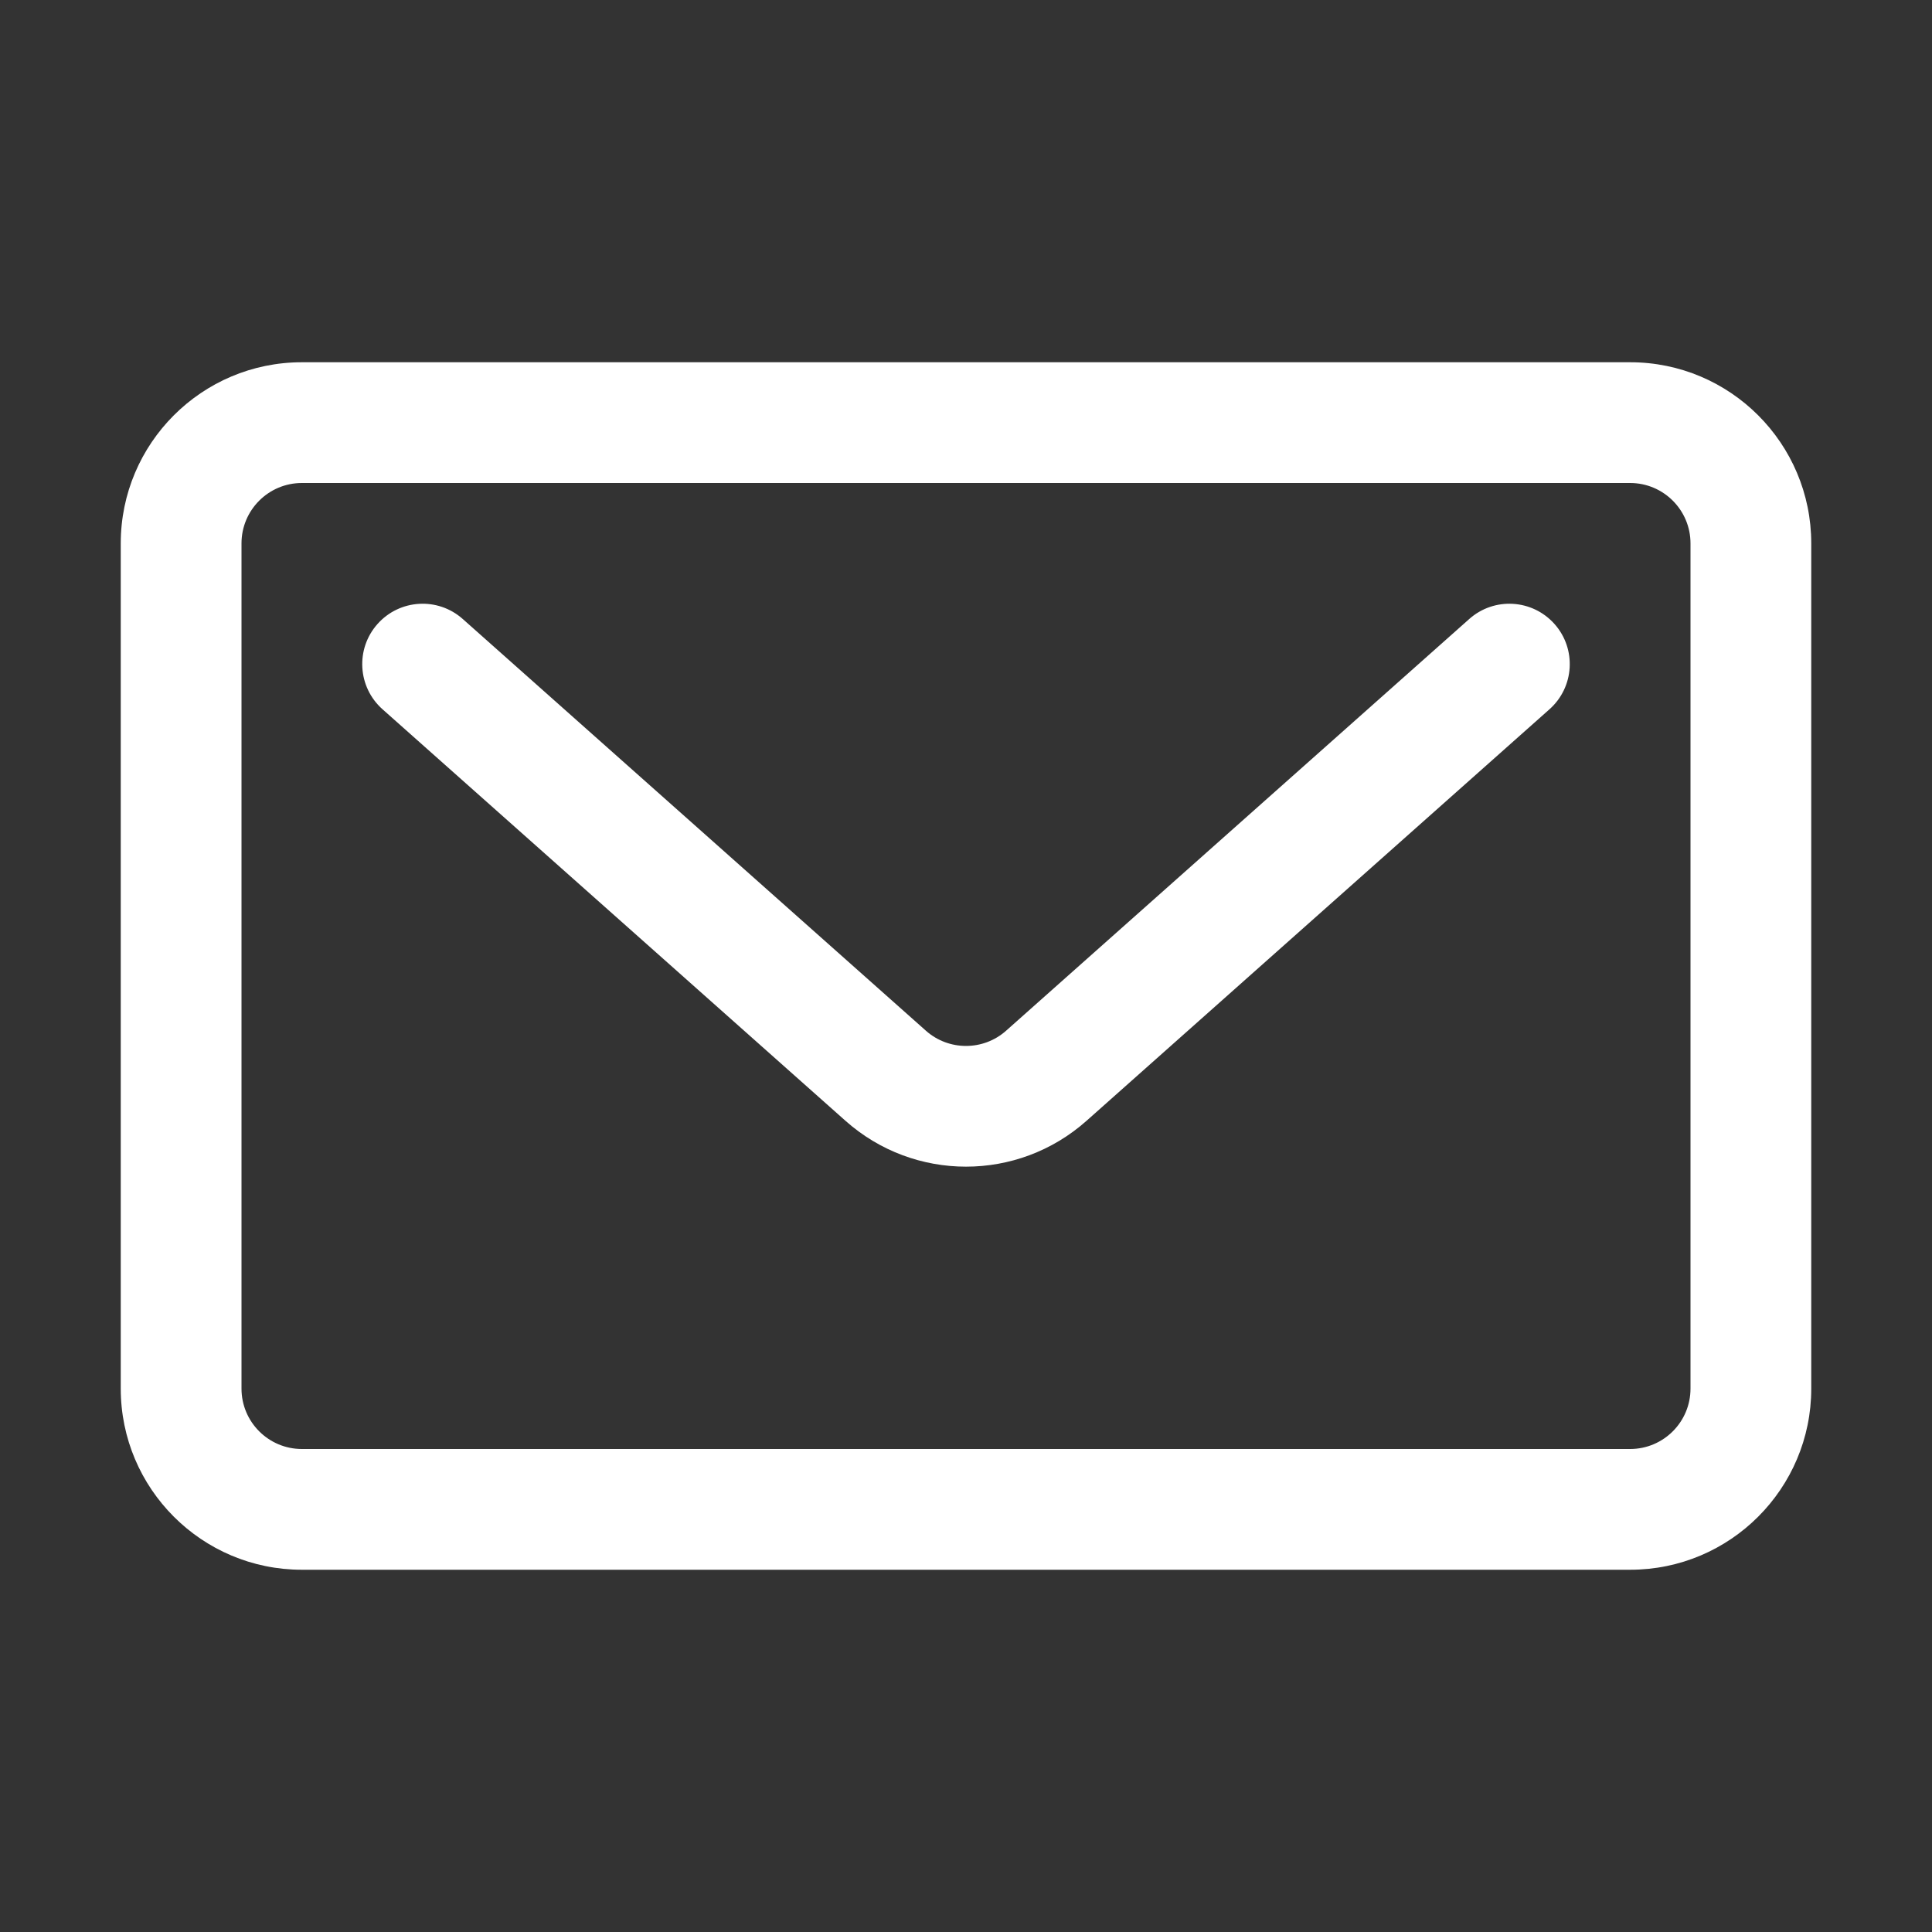
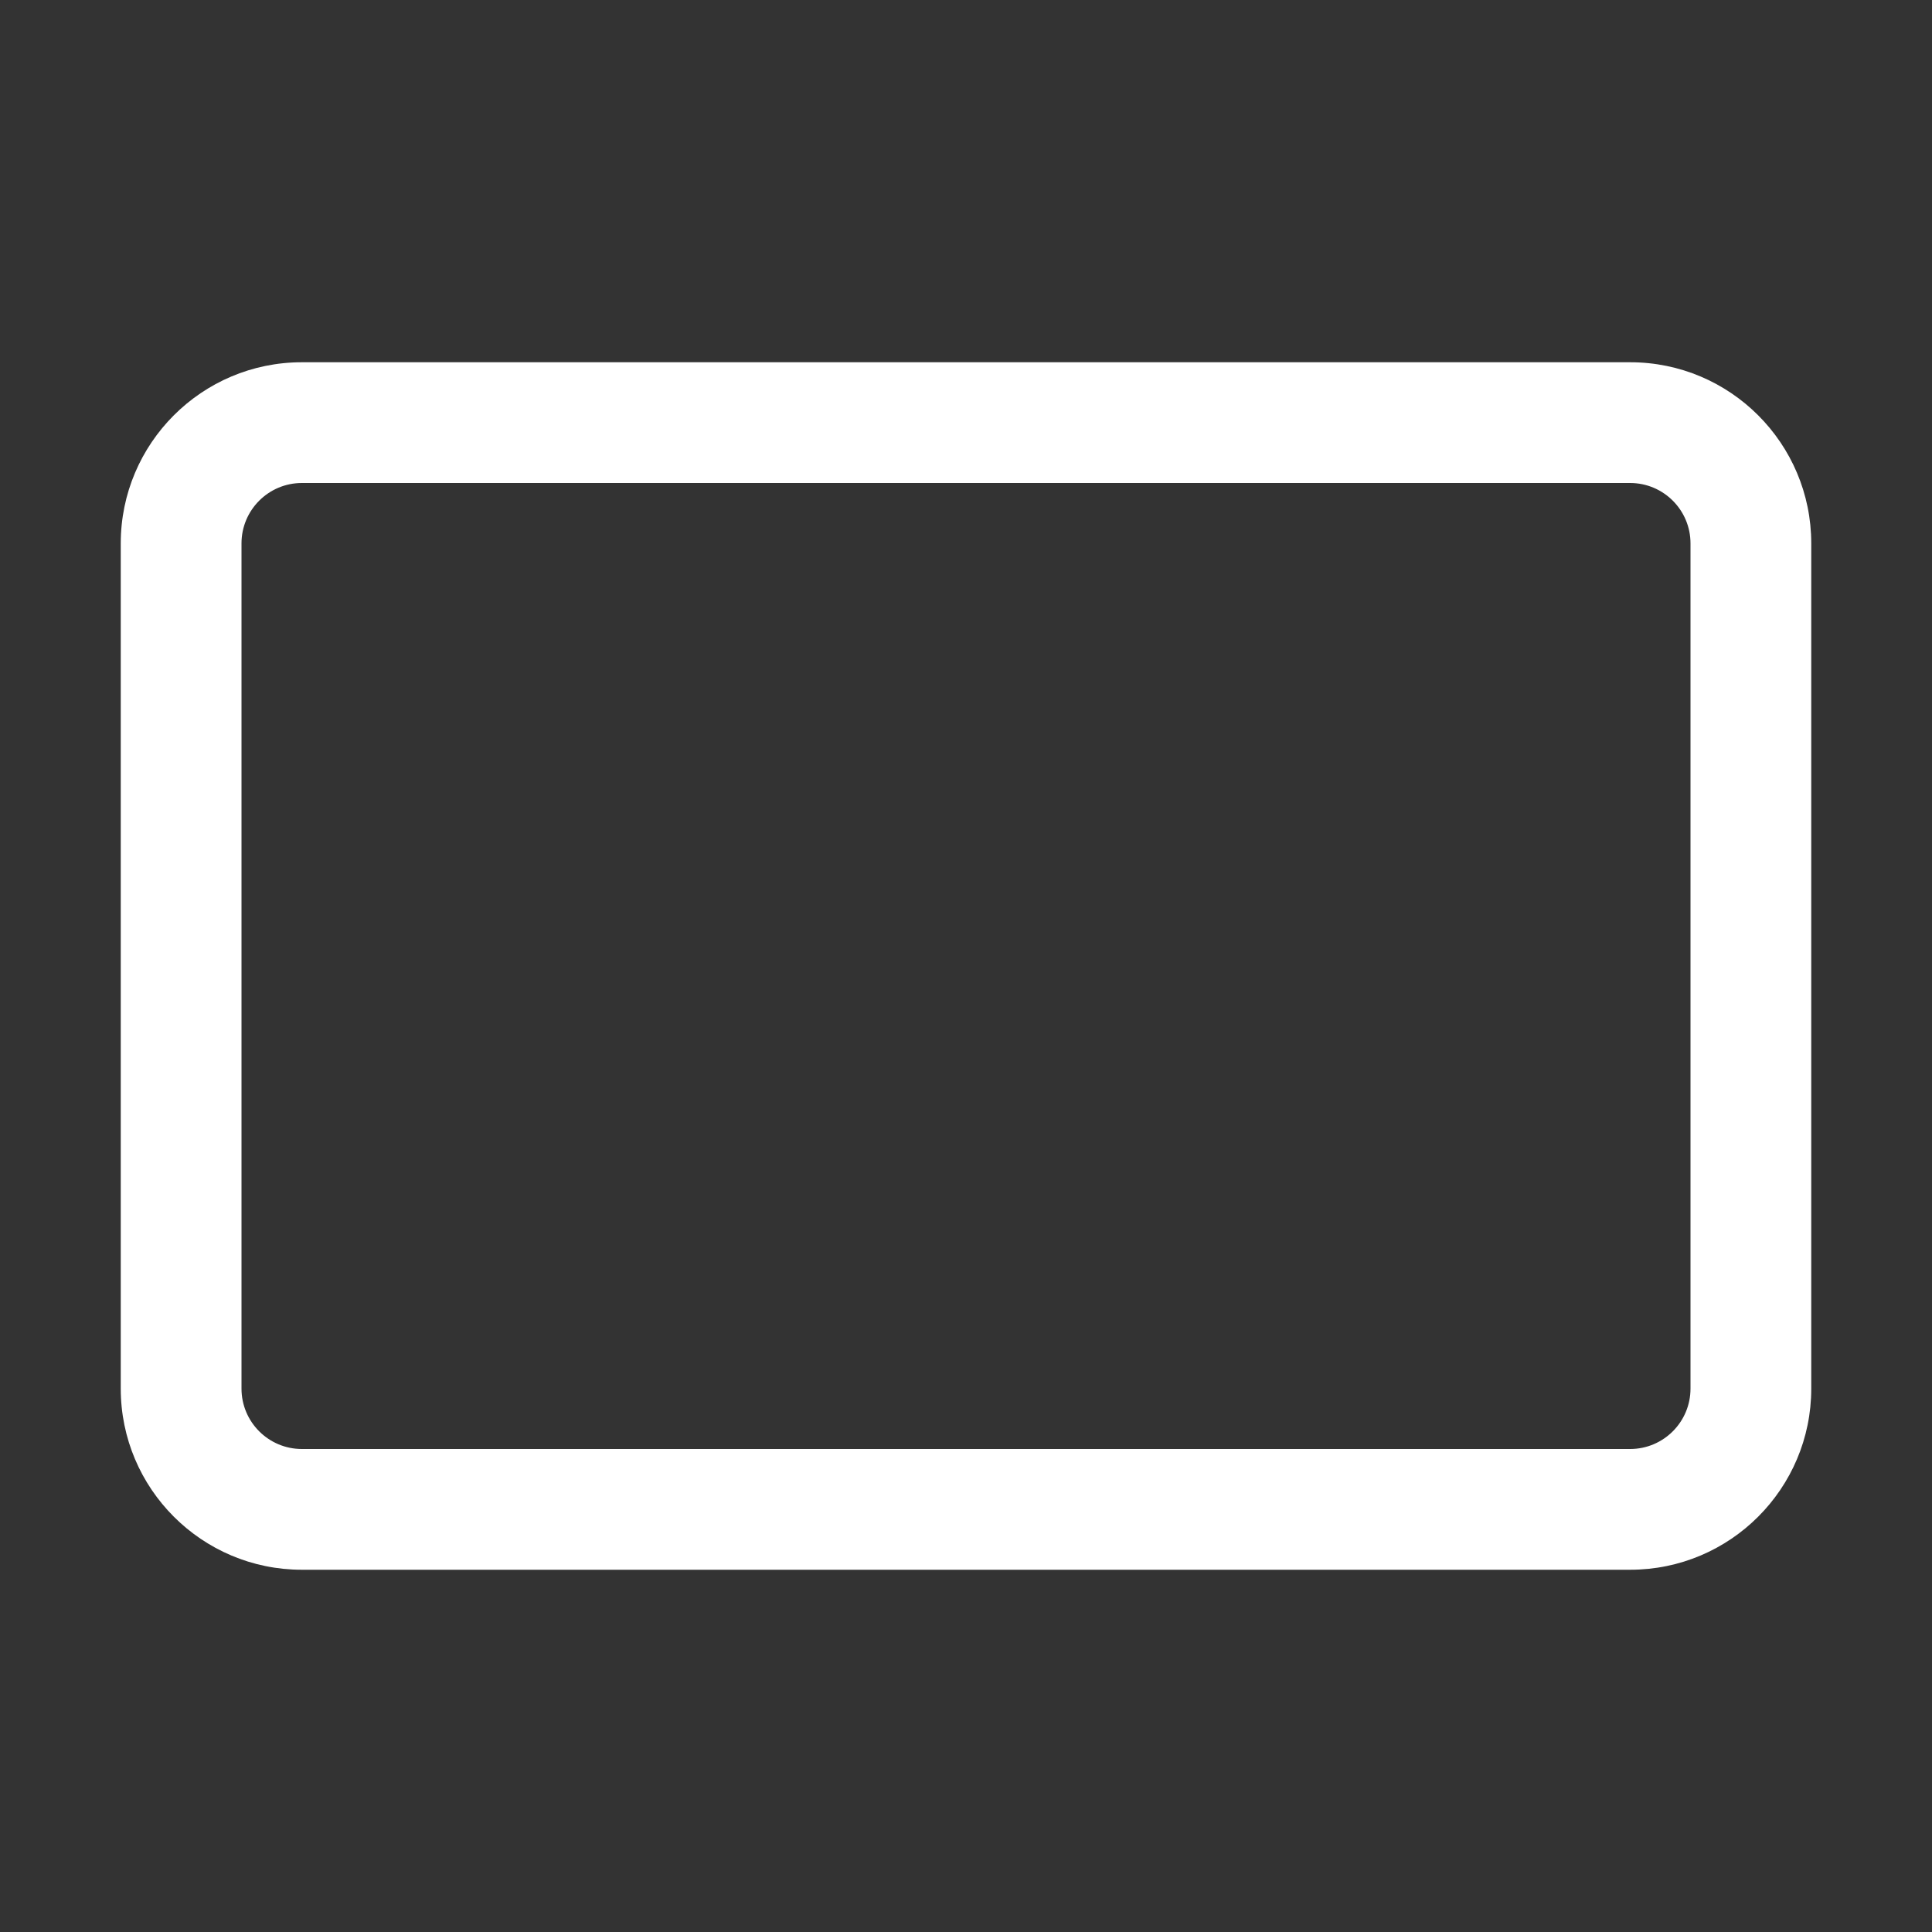
<svg xmlns="http://www.w3.org/2000/svg" width="16" height="16" viewBox="0 0 16 16" fill="none">
  <rect x="0" y="0" width="16" height="16" fill="#333333" stroke="none" />
-   <path d="M3.832 5.126C3.626 4.943 3.31 4.961 3.126 5.168C2.943 5.374 2.961 5.69 3.168 5.874L7.003 9.283C7.572 9.788 8.428 9.788 8.997 9.283L12.832 5.874C13.039 5.69 13.057 5.374 12.874 5.168C12.69 4.961 12.374 4.943 12.168 5.126L8.332 8.536C8.143 8.704 7.857 8.704 7.668 8.536L3.832 5.126Z" fill="#ffffff" />
  <path d="M2.5 3C1.672 3 1 3.672 1 4.5V11.5C1 12.328 1.672 13 2.5 13H13.5C14.328 13 15 12.328 15 11.5V4.5C15 3.672 14.328 3 13.5 3H2.5ZM2 4.5C2 4.224 2.224 4 2.5 4H13.5C13.776 4 14 4.224 14 4.5V11.5C14 11.776 13.776 12 13.5 12H2.5C2.224 12 2 11.776 2 11.5V4.5Z" fill="#ffffff" />
</svg>